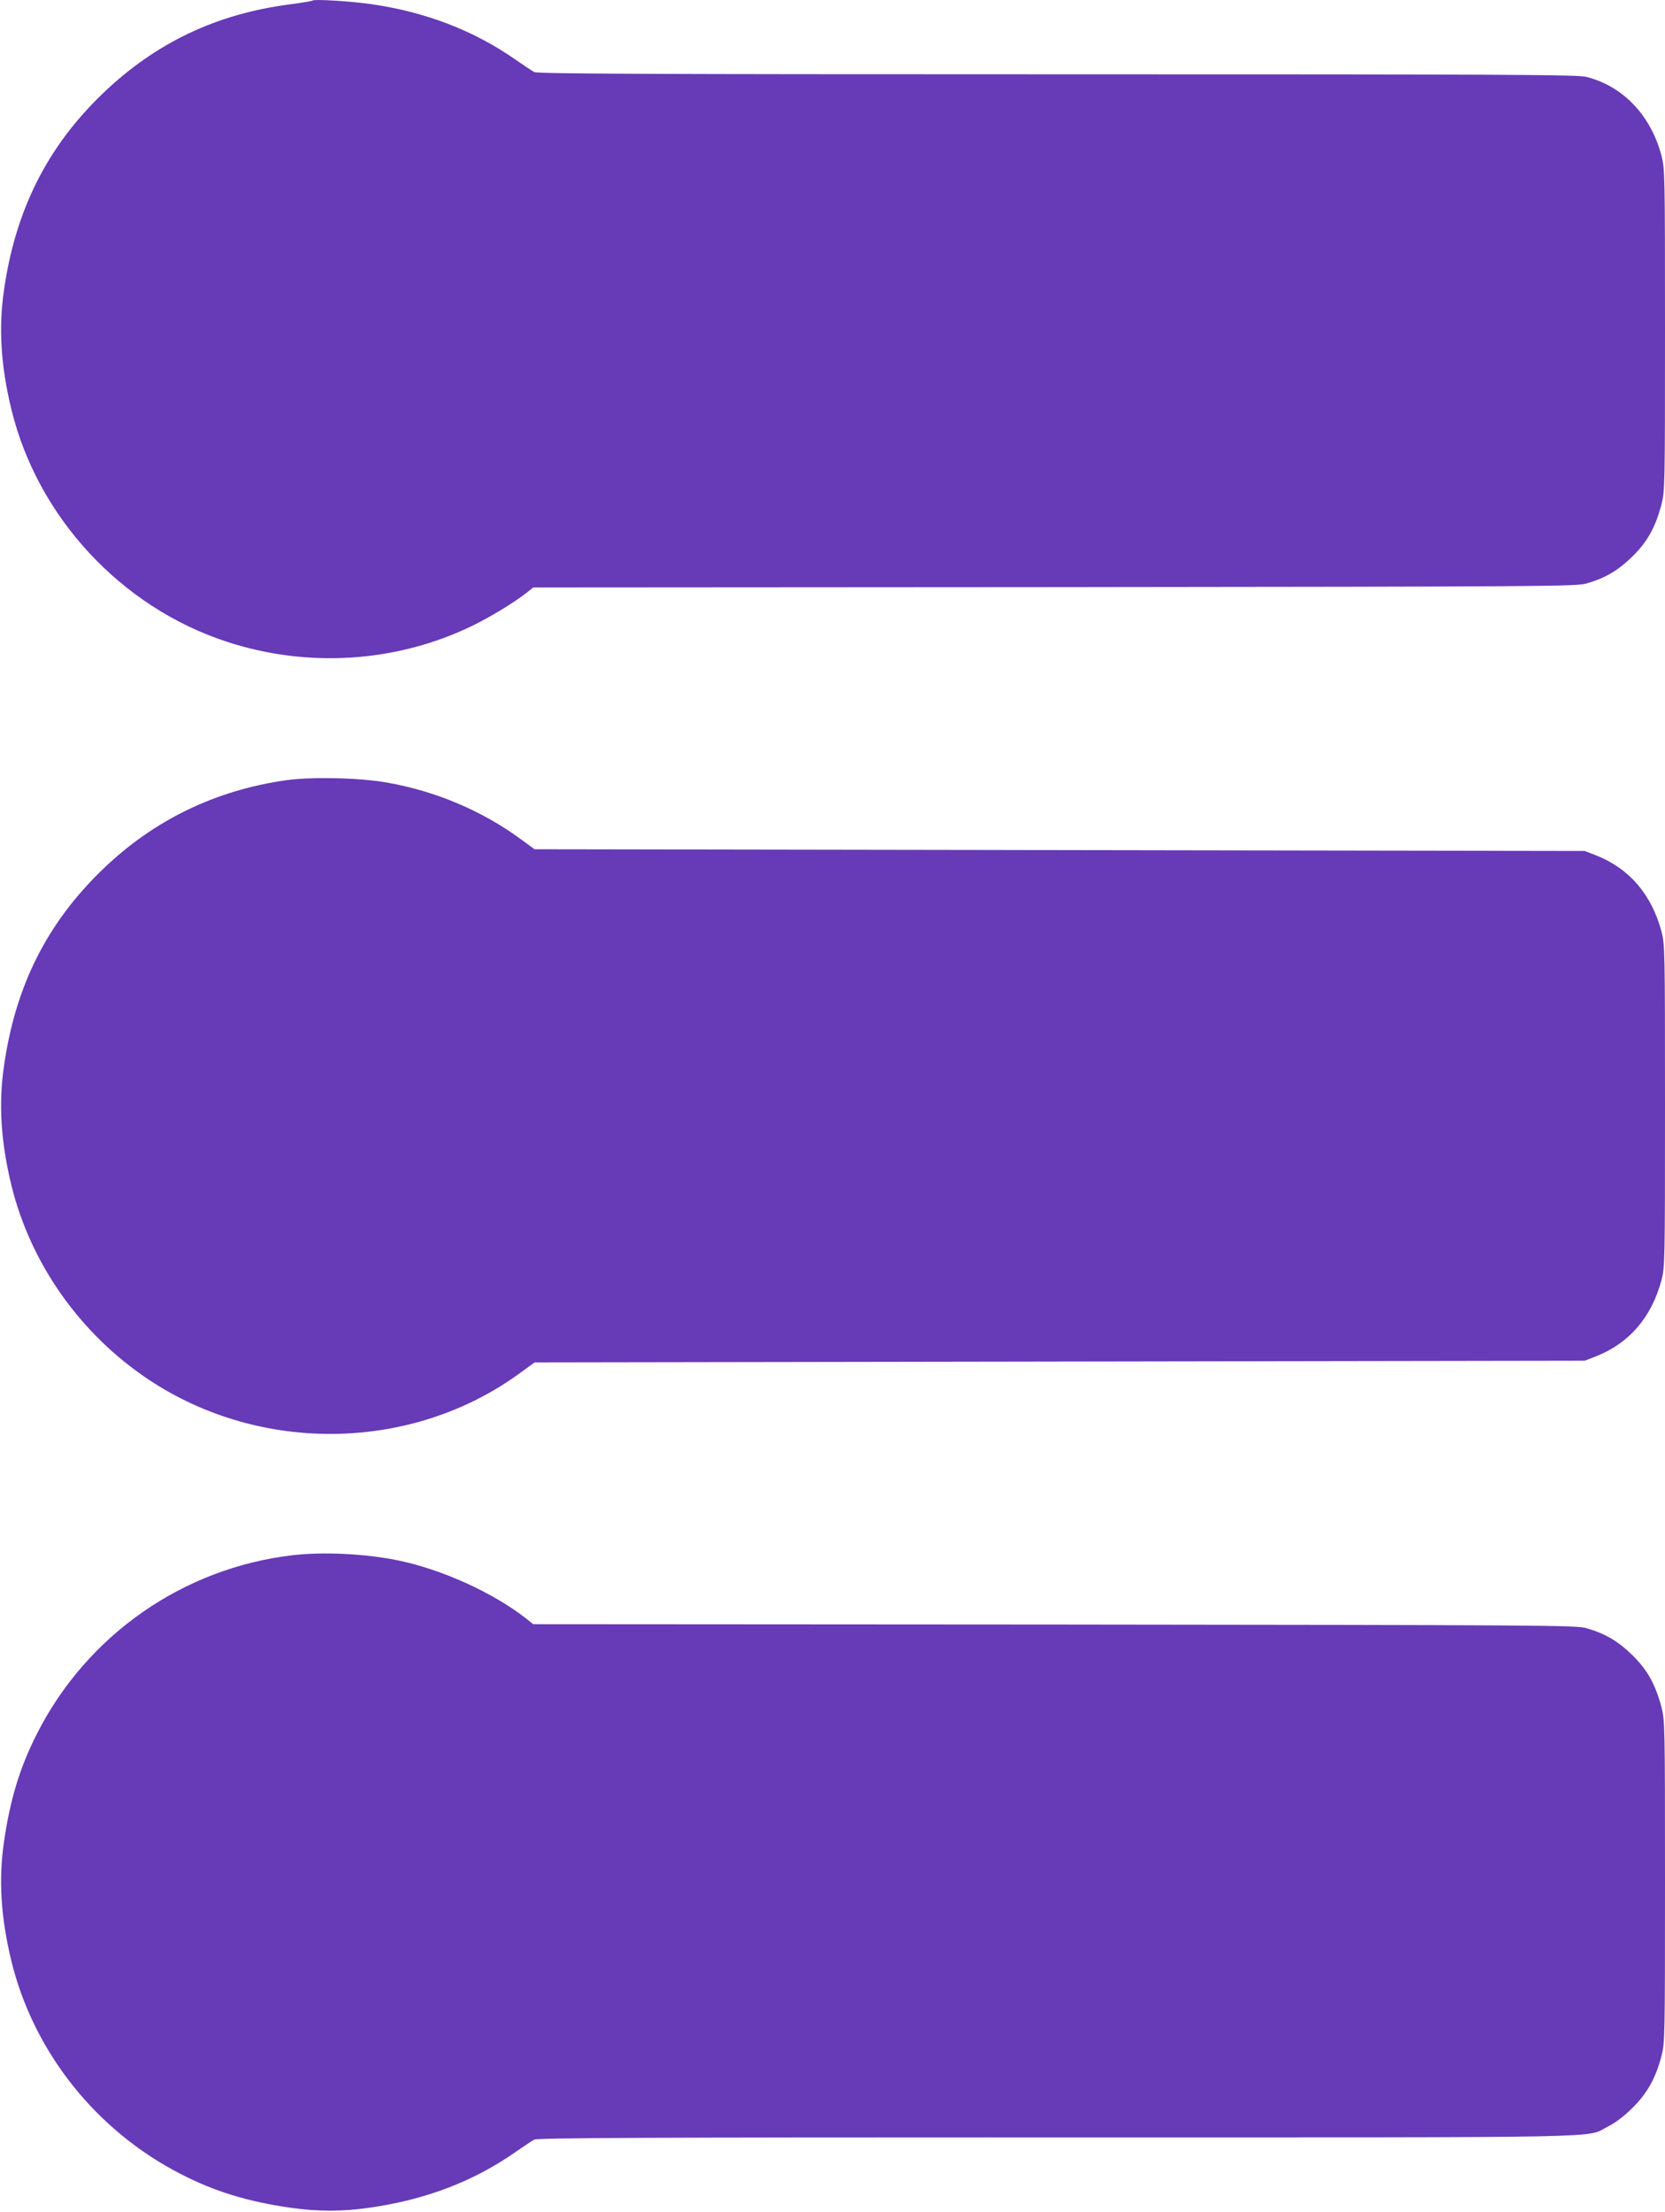
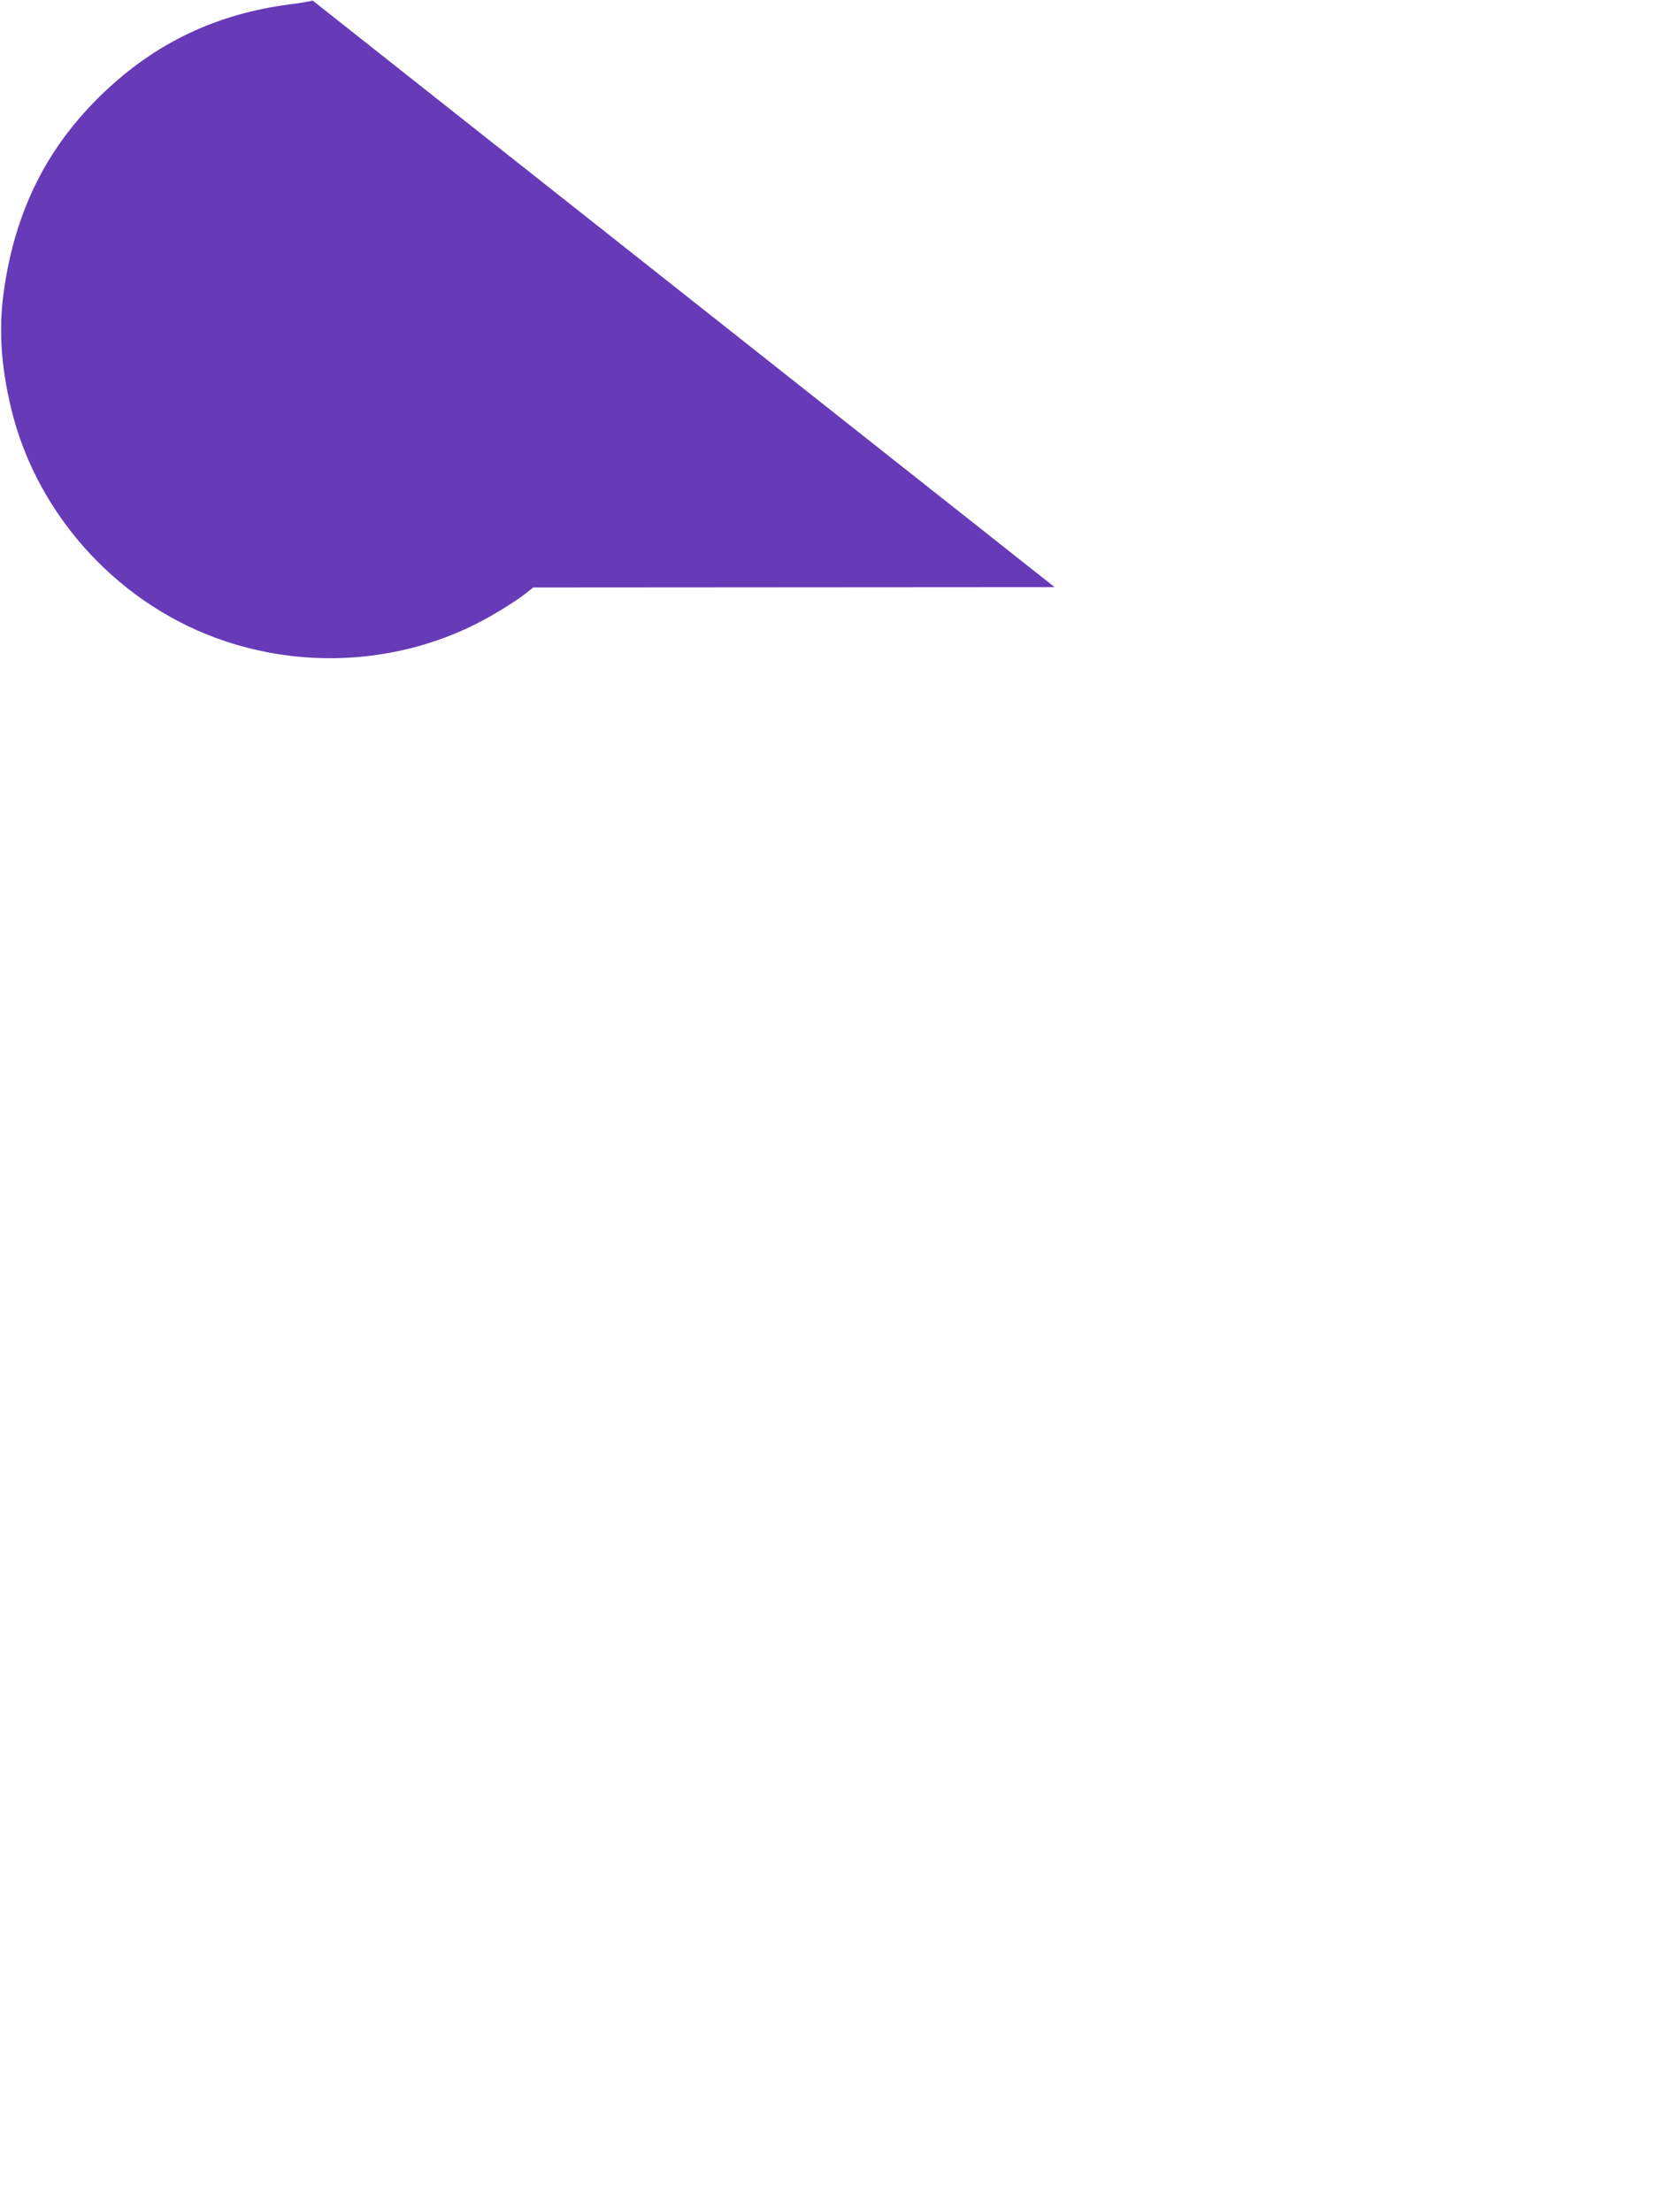
<svg xmlns="http://www.w3.org/2000/svg" version="1.0" width="964pt" height="1280pt" viewBox="0 0 964 1280" preserveAspectRatio="xMidYMid meet">
  <g transform="translate(0,1280) scale(0.1,-0.1)" fill="#673ab7" stroke="none">
-     <path d="M1810 12797 c-3 -3 -61 -13 -130 -22 -426 -55 -778 -222 -1084 -515 -322 -309 -507 -676 -573 -1140 -32 -220 -18 -439 43 -690 152 -623 635 -1144 1247 -1344 467 -153 977 -121 1415 89 108 52 248 137 323 196 l36 29 3019 2 c2853 3 3022 4 3079 21 111 32 184 76 267 157 87 86 132 167 168 302 19 76 20 103 20 1008 0 902 -1 933 -20 1008 -62 234 -222 403 -435 457 -52 13 -411 15 -3065 15 -2366 0 -3010 3 -3027 13 -12 6 -62 40 -110 73 -241 168 -520 275 -833 320 -119 17 -331 30 -340 21z" />
-     <path d="M1660 8285 c-412 -58 -769 -231 -1064 -515 -324 -312 -507 -676 -573 -1140 -32 -220 -18 -439 43 -690 111 -453 398 -860 794 -1124 650 -433 1527 -418 2150 37 l85 62 3040 5 3040 5 65 25 c193 76 322 226 380 442 19 76 20 103 20 1008 0 905 -1 932 -20 1008 -58 216 -187 366 -380 442 l-65 25 -3040 5 -3040 5 -85 62 c-220 161 -489 275 -770 324 -154 28 -435 34 -580 14z" />
-     <path d="M1693 3799 c-632 -74 -1187 -460 -1477 -1029 -100 -195 -158 -386 -193 -630 -32 -220 -18 -439 43 -690 129 -527 492 -983 984 -1234 195 -100 386 -158 630 -193 158 -23 301 -23 460 0 323 46 599 151 843 321 48 33 98 67 110 73 17 10 661 13 3027 13 3316 0 3054 -5 3190 63 42 21 92 58 141 107 86 85 135 172 169 302 19 75 20 106 20 1008 0 905 -1 932 -20 1008 -36 135 -81 216 -168 302 -83 81 -156 125 -267 157 -57 17 -226 18 -3079 21 l-3019 2 -36 29 c-194 153 -491 288 -750 341 -189 38 -429 50 -608 29z" />
+     <path d="M1810 12797 c-3 -3 -61 -13 -130 -22 -426 -55 -778 -222 -1084 -515 -322 -309 -507 -676 -573 -1140 -32 -220 -18 -439 43 -690 152 -623 635 -1144 1247 -1344 467 -153 977 -121 1415 89 108 52 248 137 323 196 l36 29 3019 2 z" />
  </g>
</svg>